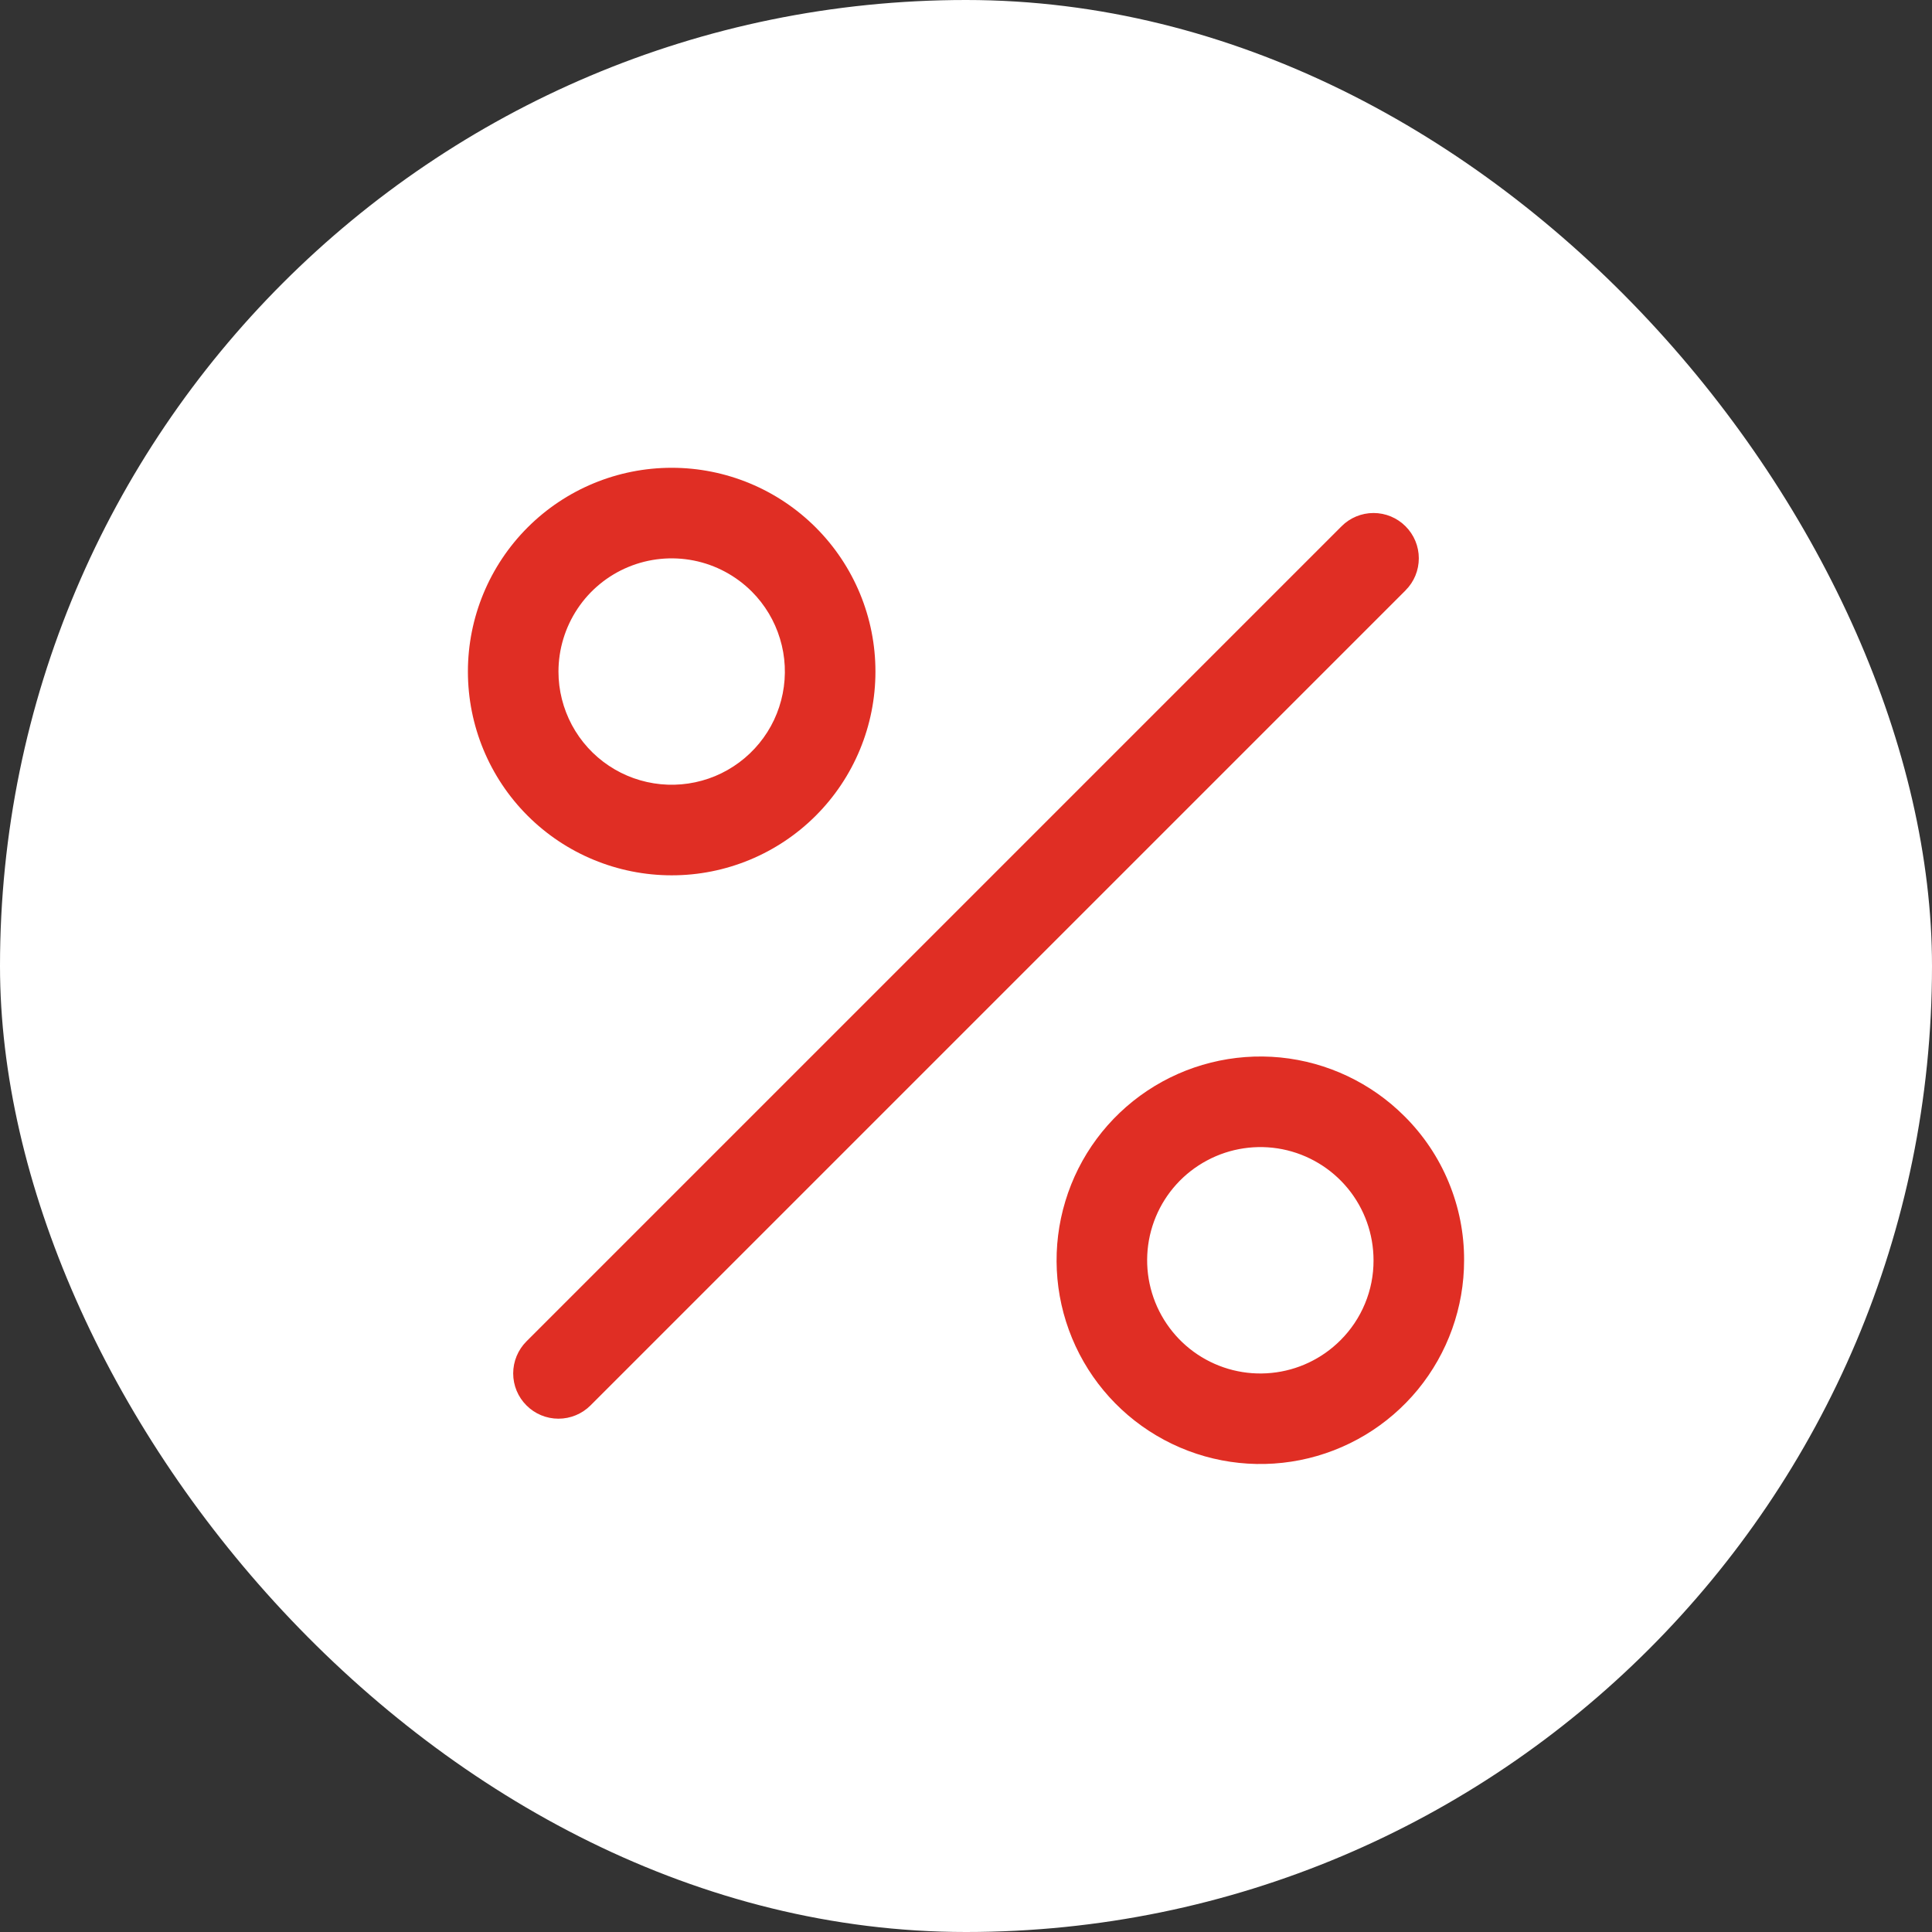
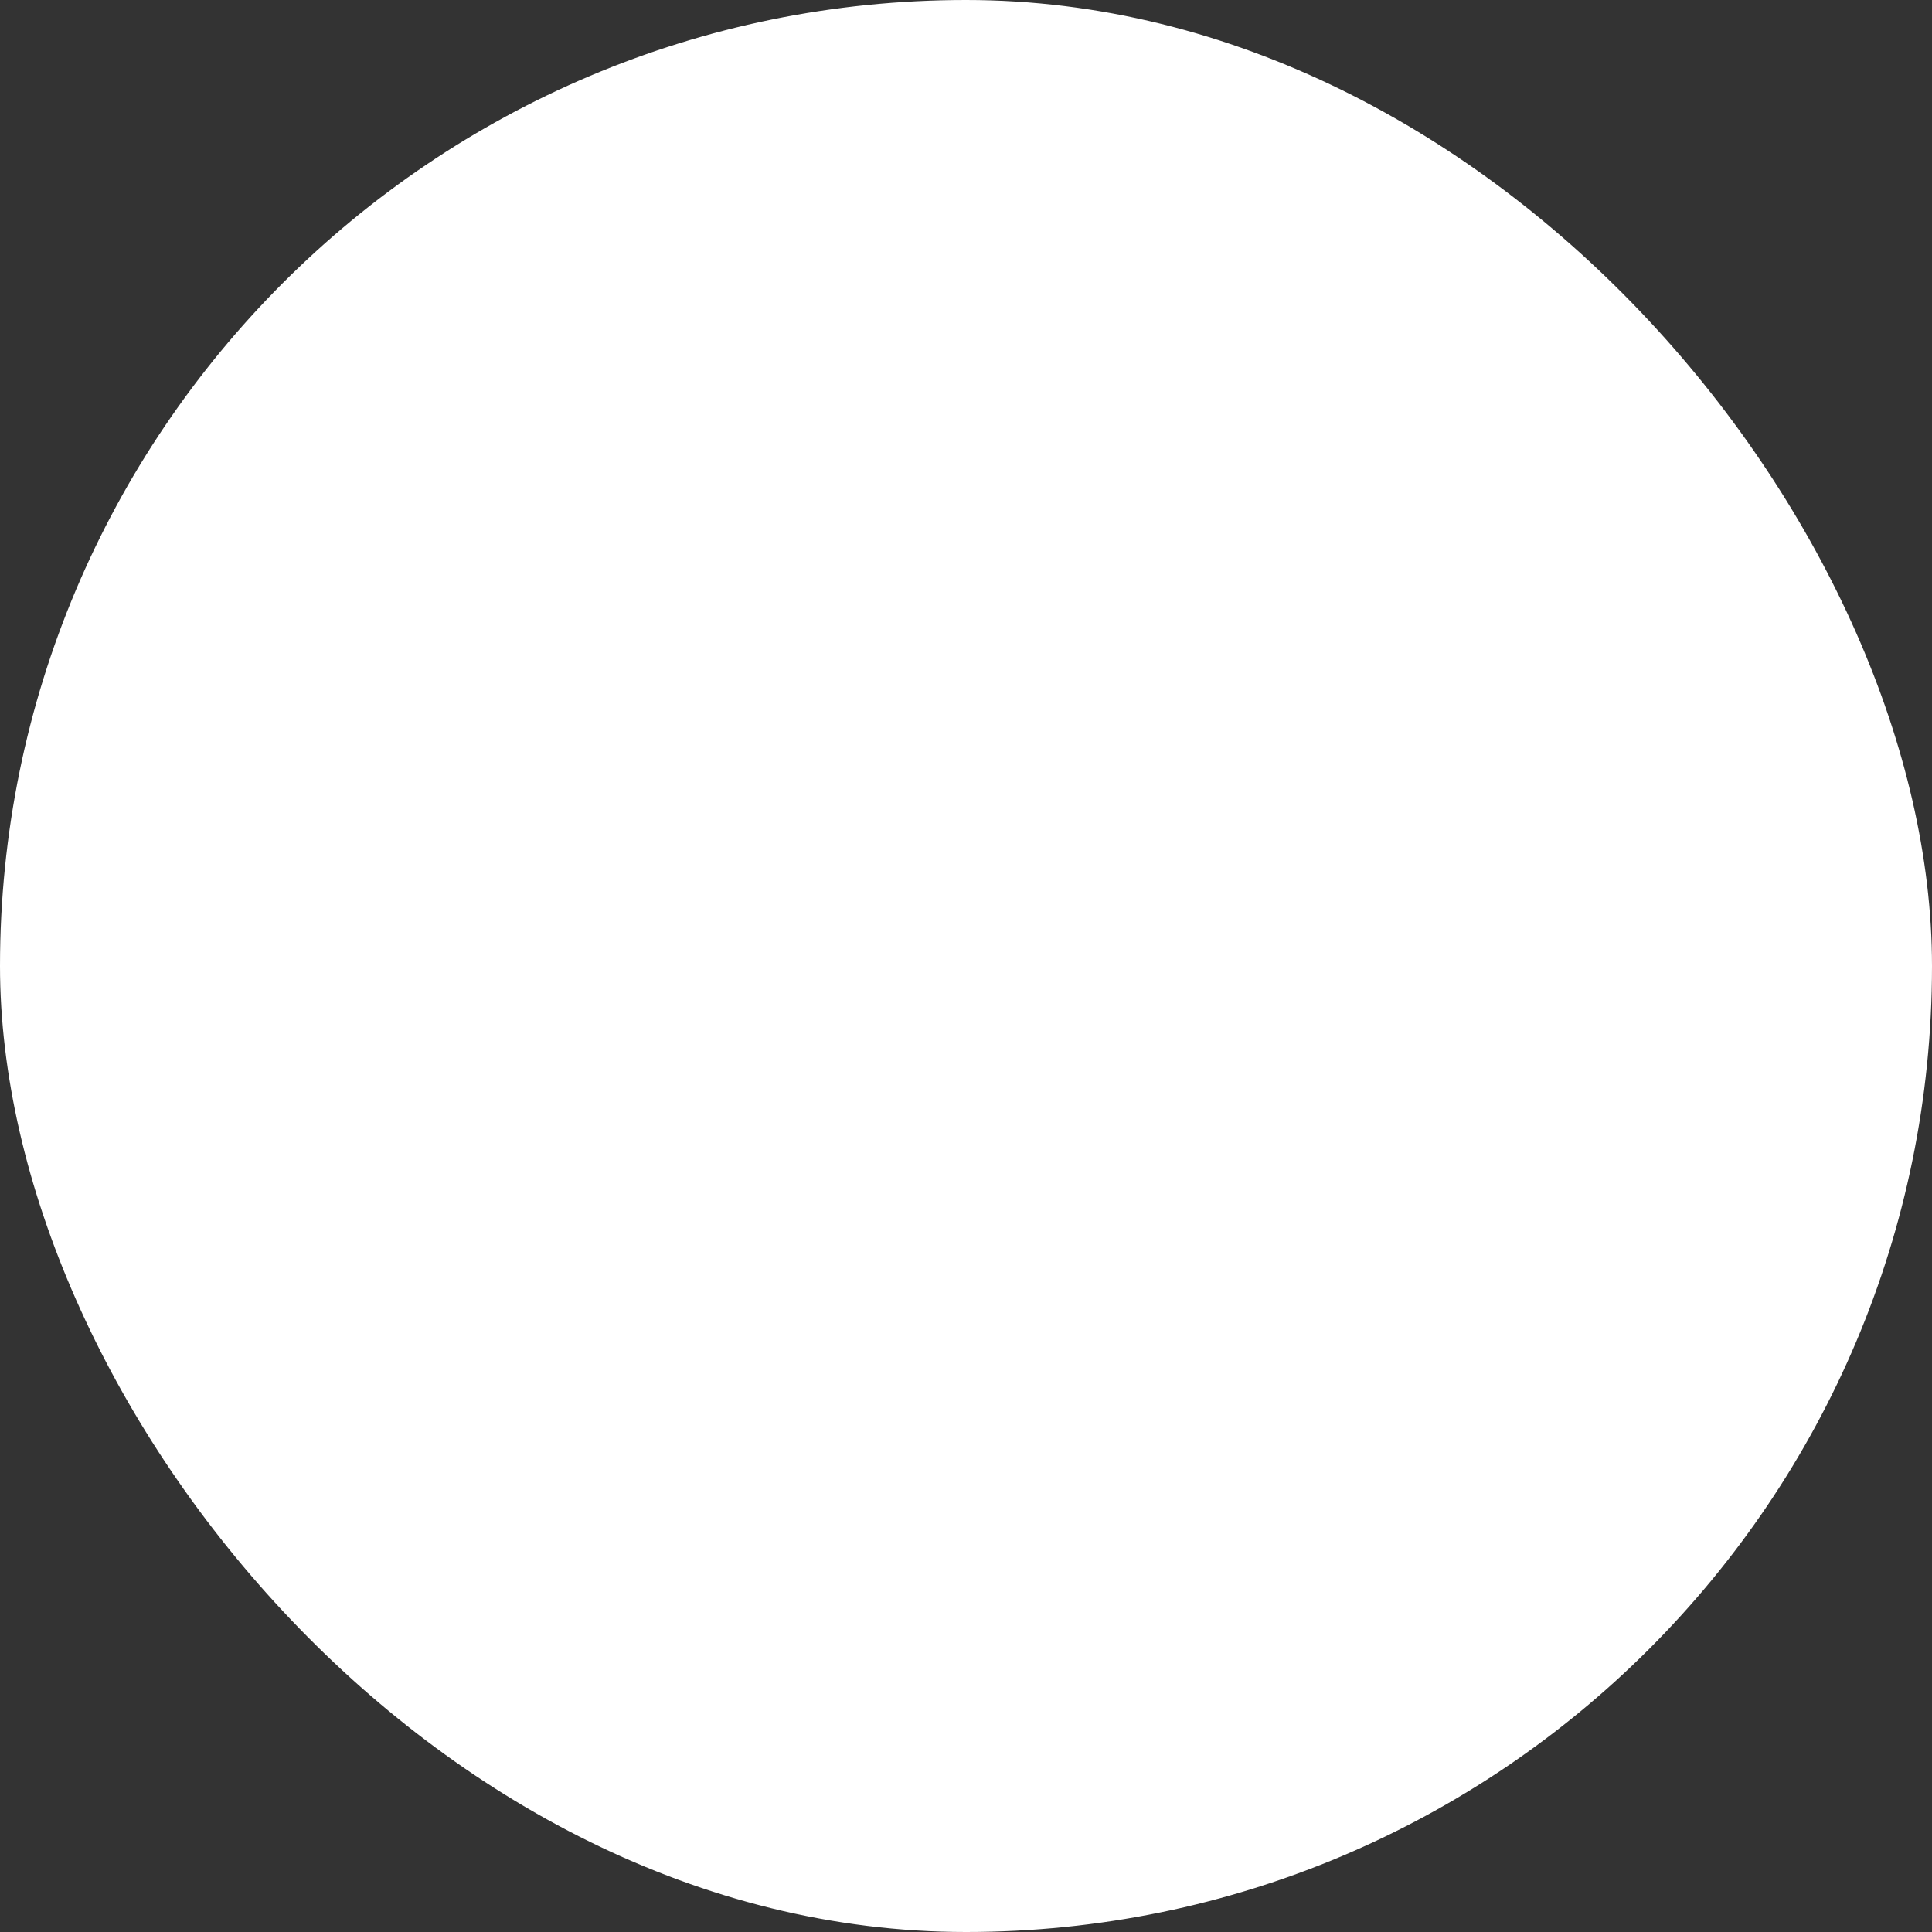
<svg xmlns="http://www.w3.org/2000/svg" width="32" height="32" viewBox="0 0 32 32" fill="none">
  <rect x="0" y="0" width="32" height="32" fill="#333333" stroke="none" />
  <rect width="32" height="32" rx="16" fill="white" />
-   <path d="M23.281 9.778L9.781 23.278C9.64 23.419 9.449 23.498 9.25 23.498C9.051 23.498 8.86 23.419 8.72 23.278C8.579 23.138 8.5 22.947 8.5 22.748C8.5 22.549 8.579 22.358 8.72 22.217L22.22 8.717C22.36 8.576 22.551 8.497 22.75 8.497C22.949 8.497 23.14 8.576 23.28 8.717C23.421 8.857 23.5 9.048 23.5 9.247C23.5 9.446 23.422 9.637 23.281 9.777V9.778ZM8.738 13.51C8.105 12.877 7.75 12.018 7.75 11.123C7.75 10.228 8.106 9.369 8.739 8.736C9.372 8.103 10.23 7.748 11.126 7.748C12.021 7.748 12.879 8.104 13.512 8.737C14.145 9.37 14.501 10.228 14.5 11.124C14.5 12.019 14.145 12.877 13.512 13.51C12.879 14.143 12.02 14.499 11.125 14.498C10.23 14.498 9.371 14.143 8.738 13.51ZM9.25 11.125C9.25 11.433 9.327 11.736 9.472 12.008C9.618 12.28 9.828 12.512 10.085 12.683C10.341 12.854 10.636 12.959 10.943 12.989C11.249 13.019 11.559 12.973 11.844 12.855C12.128 12.737 12.38 12.55 12.575 12.312C12.771 12.074 12.904 11.791 12.964 11.488C13.024 11.186 13.009 10.873 12.919 10.579C12.83 10.284 12.669 10.015 12.451 9.797C12.188 9.535 11.854 9.356 11.49 9.284C11.127 9.212 10.749 9.249 10.407 9.391C10.064 9.533 9.771 9.774 9.566 10.082C9.36 10.391 9.25 10.754 9.25 11.125ZM24.25 20.875C24.25 21.655 23.979 22.412 23.484 23.016C22.988 23.619 22.299 24.032 21.533 24.184C20.767 24.336 19.972 24.218 19.284 23.85C18.595 23.482 18.055 22.886 17.757 22.165C17.458 21.443 17.419 20.641 17.646 19.894C17.872 19.146 18.351 18.501 19.001 18.067C19.65 17.634 20.43 17.439 21.207 17.515C21.984 17.592 22.71 17.936 23.262 18.488C23.576 18.8 23.826 19.172 23.995 19.582C24.165 19.992 24.252 20.431 24.25 20.875ZM22.75 20.875C22.75 20.441 22.6 20.02 22.325 19.685C22.05 19.35 21.667 19.12 21.241 19.035C20.816 18.951 20.374 19.016 19.992 19.221C19.609 19.425 19.309 19.756 19.143 20.156C18.977 20.557 18.955 21.003 19.081 21.418C19.207 21.833 19.473 22.192 19.833 22.433C20.194 22.674 20.627 22.783 21.059 22.74C21.49 22.698 21.894 22.507 22.201 22.2C22.375 22.027 22.514 21.82 22.608 21.593C22.703 21.365 22.751 21.121 22.75 20.875Z" fill="#E02E24" />
</svg>